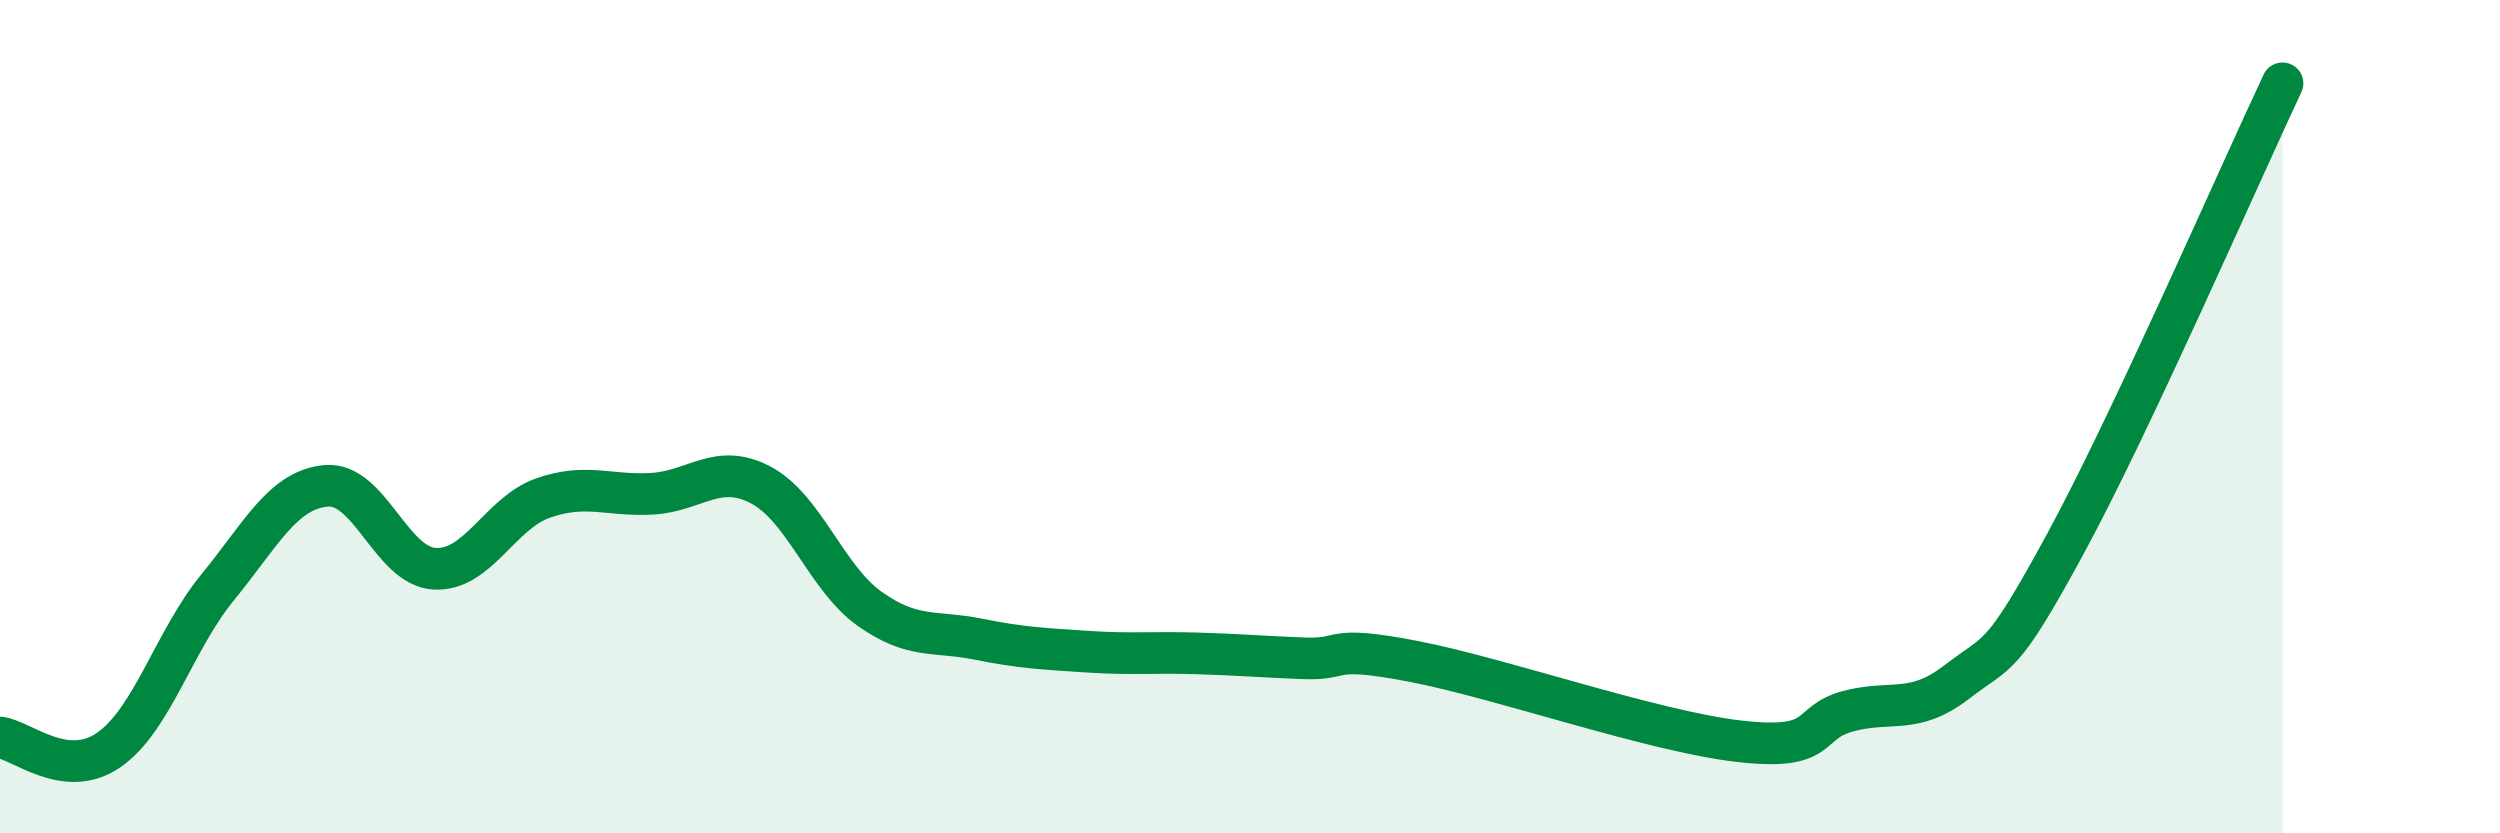
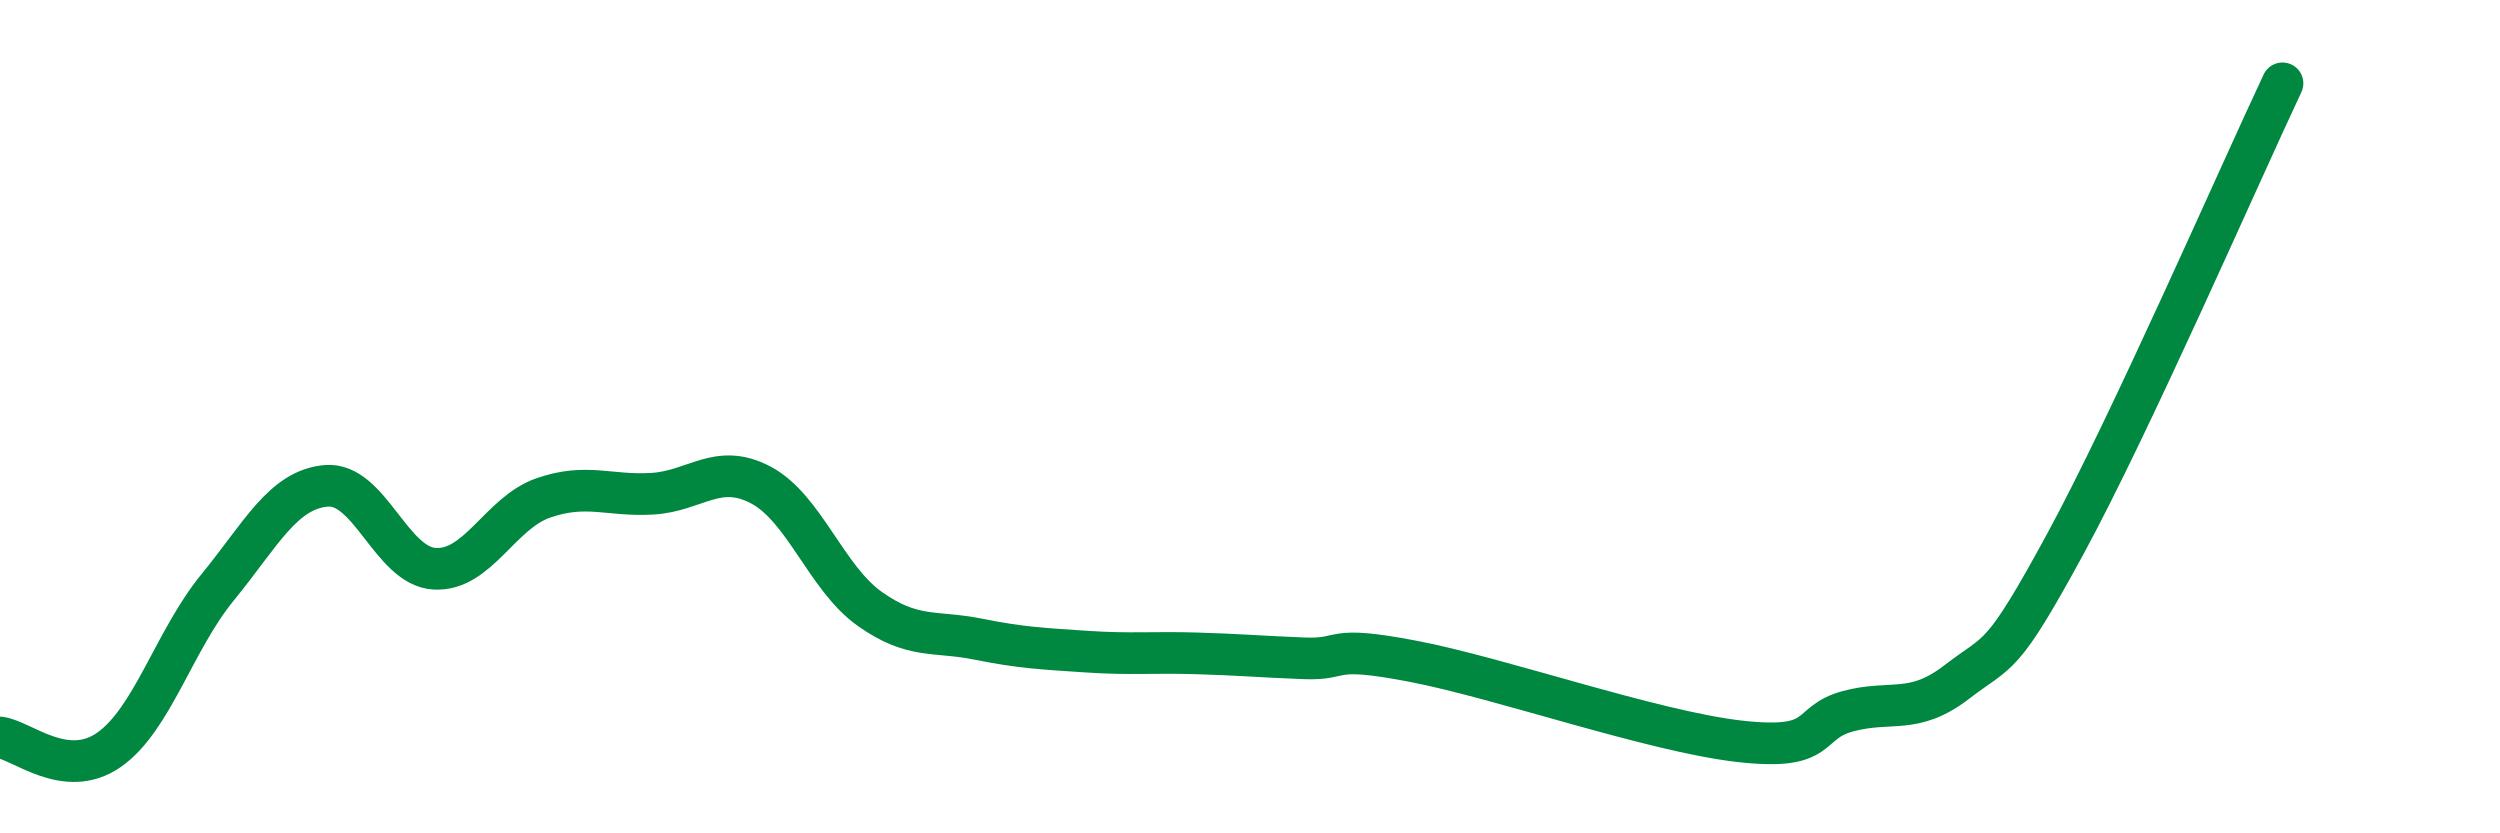
<svg xmlns="http://www.w3.org/2000/svg" width="60" height="20" viewBox="0 0 60 20">
-   <path d="M 0,17.7 C 0.52,17.76 1.57,18.72 2.61,18 C 3.65,17.28 4.18,15.37 5.22,14.1 C 6.26,12.83 6.79,11.75 7.83,11.66 C 8.87,11.57 9.39,13.59 10.43,13.65 C 11.47,13.71 12,12.31 13.04,11.95 C 14.08,11.59 14.61,11.91 15.65,11.85 C 16.69,11.79 17.22,11.09 18.26,11.64 C 19.3,12.19 19.83,13.87 20.87,14.61 C 21.91,15.35 22.44,15.13 23.48,15.34 C 24.52,15.55 25.05,15.57 26.09,15.64 C 27.13,15.71 27.66,15.65 28.7,15.68 C 29.74,15.71 30.26,15.76 31.3,15.8 C 32.34,15.84 31.82,15.47 33.91,15.87 C 36,16.27 39.65,17.55 41.74,17.79 C 43.83,18.03 43.31,17.35 44.35,17.07 C 45.39,16.79 45.92,17.17 46.96,16.37 C 48,15.57 48.01,15.92 49.57,13.05 C 51.13,10.18 53.74,4.21 54.78,2L54.78 20L0 20Z" fill="#008740" opacity="0.1" stroke-linecap="round" stroke-linejoin="round" />
  <path d="M 0,17.7 C 0.52,17.76 1.57,18.72 2.61,18 C 3.65,17.28 4.18,15.37 5.22,14.1 C 6.26,12.83 6.79,11.75 7.83,11.66 C 8.87,11.57 9.39,13.59 10.43,13.65 C 11.47,13.71 12,12.31 13.04,11.95 C 14.08,11.59 14.61,11.91 15.65,11.85 C 16.69,11.79 17.22,11.09 18.26,11.64 C 19.3,12.19 19.83,13.87 20.87,14.61 C 21.91,15.35 22.44,15.13 23.48,15.34 C 24.52,15.55 25.05,15.57 26.09,15.64 C 27.13,15.71 27.66,15.65 28.7,15.68 C 29.74,15.71 30.26,15.76 31.3,15.8 C 32.34,15.84 31.82,15.47 33.91,15.87 C 36,16.27 39.65,17.55 41.74,17.79 C 43.83,18.03 43.31,17.35 44.35,17.07 C 45.39,16.79 45.92,17.17 46.96,16.37 C 48,15.57 48.01,15.92 49.57,13.05 C 51.13,10.18 53.74,4.21 54.78,2" stroke="#008740" stroke-width="1" fill="none" stroke-linecap="round" stroke-linejoin="round" />
</svg>